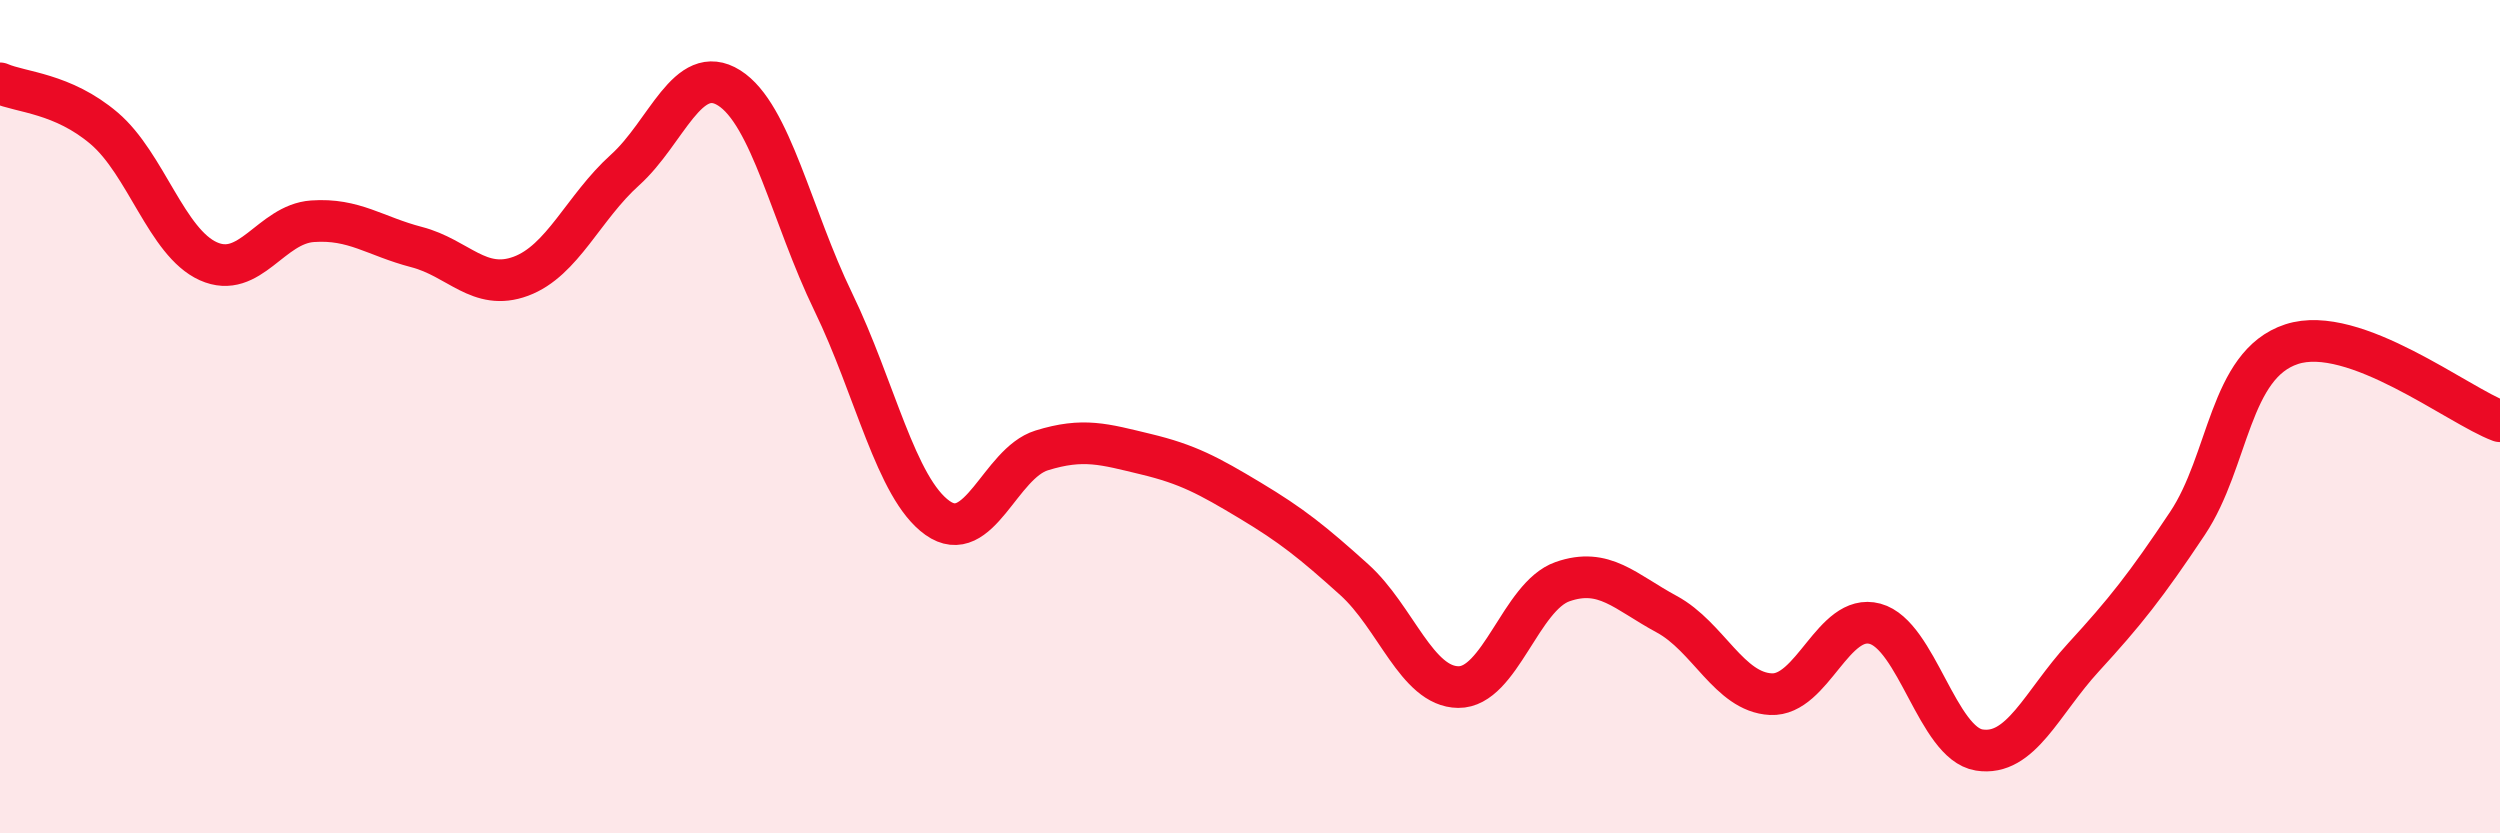
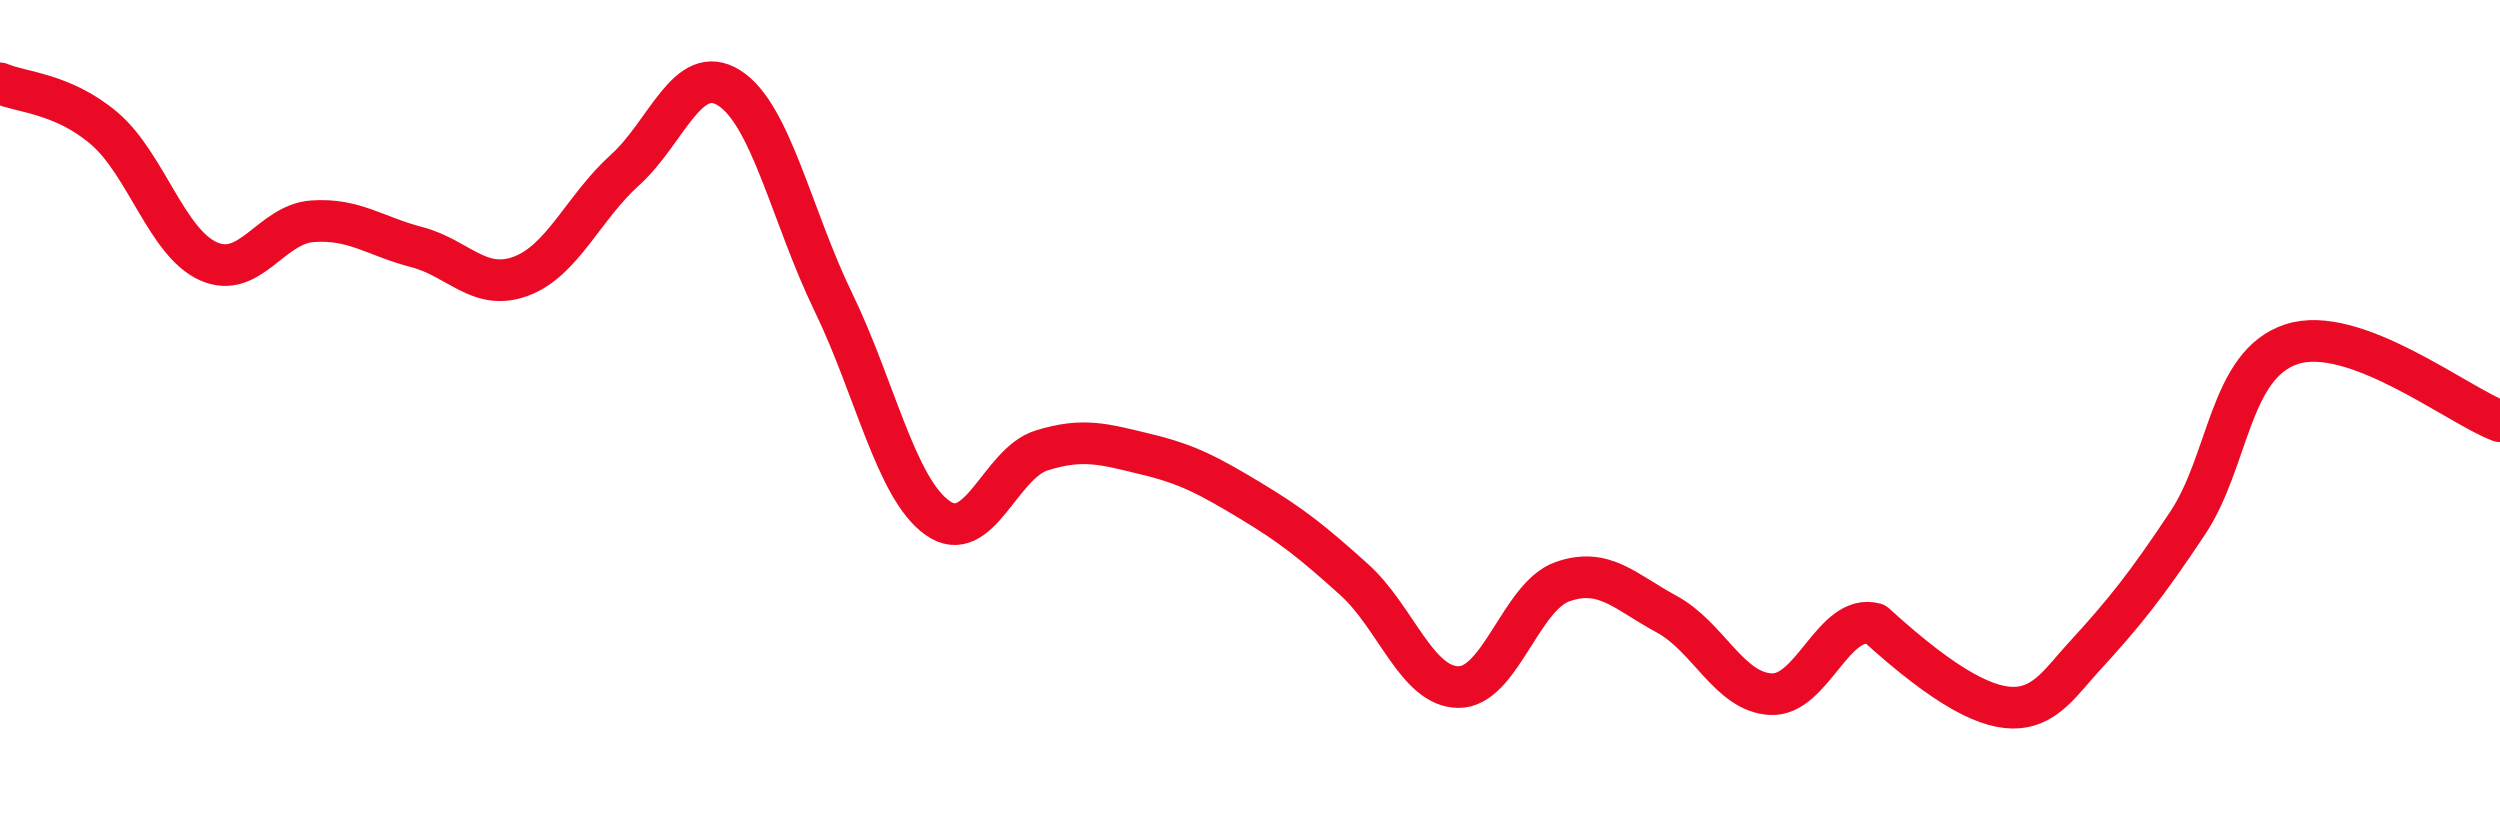
<svg xmlns="http://www.w3.org/2000/svg" width="60" height="20" viewBox="0 0 60 20">
-   <path d="M 0,2 C 0.5,2.22 1.5,2.23 2.5,3.08 C 3.5,3.93 4,5.82 5,6.27 C 6,6.72 6.5,5.38 7.5,5.31 C 8.5,5.24 9,5.67 10,5.93 C 11,6.19 11.5,7 12.5,6.63 C 13.5,6.26 14,4.98 15,4.08 C 16,3.18 16.5,1.48 17.5,2.11 C 18.5,2.74 19,5.19 20,7.25 C 21,9.31 21.5,11.72 22.5,12.43 C 23.5,13.14 24,11.12 25,10.81 C 26,10.5 26.5,10.66 27.5,10.9 C 28.5,11.14 29,11.41 30,12.01 C 31,12.61 31.5,13.01 32.5,13.91 C 33.5,14.81 34,16.48 35,16.49 C 36,16.5 36.5,14.31 37.5,13.96 C 38.5,13.61 39,14.2 40,14.74 C 41,15.28 41.5,16.61 42.5,16.66 C 43.5,16.71 44,14.7 45,14.97 C 46,15.24 46.5,17.84 47.5,18 C 48.5,18.16 49,16.87 50,15.78 C 51,14.69 51.5,14.06 52.5,12.56 C 53.5,11.06 53.5,8.75 55,8.26 C 56.5,7.77 59,9.74 60,10.11L60 20L0 20Z" fill="#EB0A25" opacity="0.1" stroke-linecap="round" stroke-linejoin="round" />
-   <path d="M 0,2 C 0.5,2.22 1.5,2.23 2.5,3.08 C 3.5,3.93 4,5.82 5,6.27 C 6,6.72 6.5,5.38 7.5,5.31 C 8.5,5.24 9,5.67 10,5.93 C 11,6.19 11.5,7 12.5,6.63 C 13.5,6.26 14,4.98 15,4.08 C 16,3.18 16.5,1.48 17.5,2.11 C 18.5,2.74 19,5.19 20,7.25 C 21,9.31 21.5,11.72 22.5,12.43 C 23.5,13.14 24,11.12 25,10.81 C 26,10.5 26.5,10.66 27.5,10.9 C 28.5,11.14 29,11.41 30,12.01 C 31,12.61 31.5,13.01 32.5,13.91 C 33.5,14.81 34,16.48 35,16.49 C 36,16.5 36.5,14.31 37.5,13.96 C 38.5,13.61 39,14.2 40,14.74 C 41,15.28 41.5,16.61 42.5,16.66 C 43.5,16.71 44,14.7 45,14.97 C 46,15.24 46.5,17.84 47.5,18 C 48.5,18.16 49,16.87 50,15.78 C 51,14.69 51.5,14.06 52.5,12.56 C 53.5,11.06 53.5,8.75 55,8.26 C 56.5,7.77 59,9.74 60,10.11" stroke="#EB0A25" stroke-width="1" fill="none" stroke-linecap="round" stroke-linejoin="round" />
+   <path d="M 0,2 C 0.5,2.22 1.5,2.23 2.5,3.08 C 3.5,3.93 4,5.82 5,6.27 C 6,6.72 6.5,5.38 7.5,5.31 C 8.5,5.24 9,5.67 10,5.93 C 11,6.19 11.5,7 12.5,6.63 C 13.5,6.26 14,4.98 15,4.08 C 16,3.18 16.5,1.48 17.5,2.11 C 18.5,2.74 19,5.19 20,7.25 C 21,9.31 21.5,11.72 22.5,12.43 C 23.5,13.14 24,11.12 25,10.81 C 26,10.5 26.5,10.66 27.5,10.9 C 28.5,11.14 29,11.41 30,12.01 C 31,12.61 31.5,13.01 32.5,13.91 C 33.5,14.81 34,16.48 35,16.49 C 36,16.5 36.5,14.31 37.5,13.96 C 38.5,13.61 39,14.2 40,14.74 C 41,15.28 41.5,16.61 42.5,16.66 C 43.5,16.71 44,14.7 45,14.97 C 48.5,18.16 49,16.87 50,15.78 C 51,14.69 51.5,14.06 52.5,12.56 C 53.5,11.06 53.5,8.75 55,8.26 C 56.5,7.77 59,9.74 60,10.11" stroke="#EB0A25" stroke-width="1" fill="none" stroke-linecap="round" stroke-linejoin="round" />
</svg>